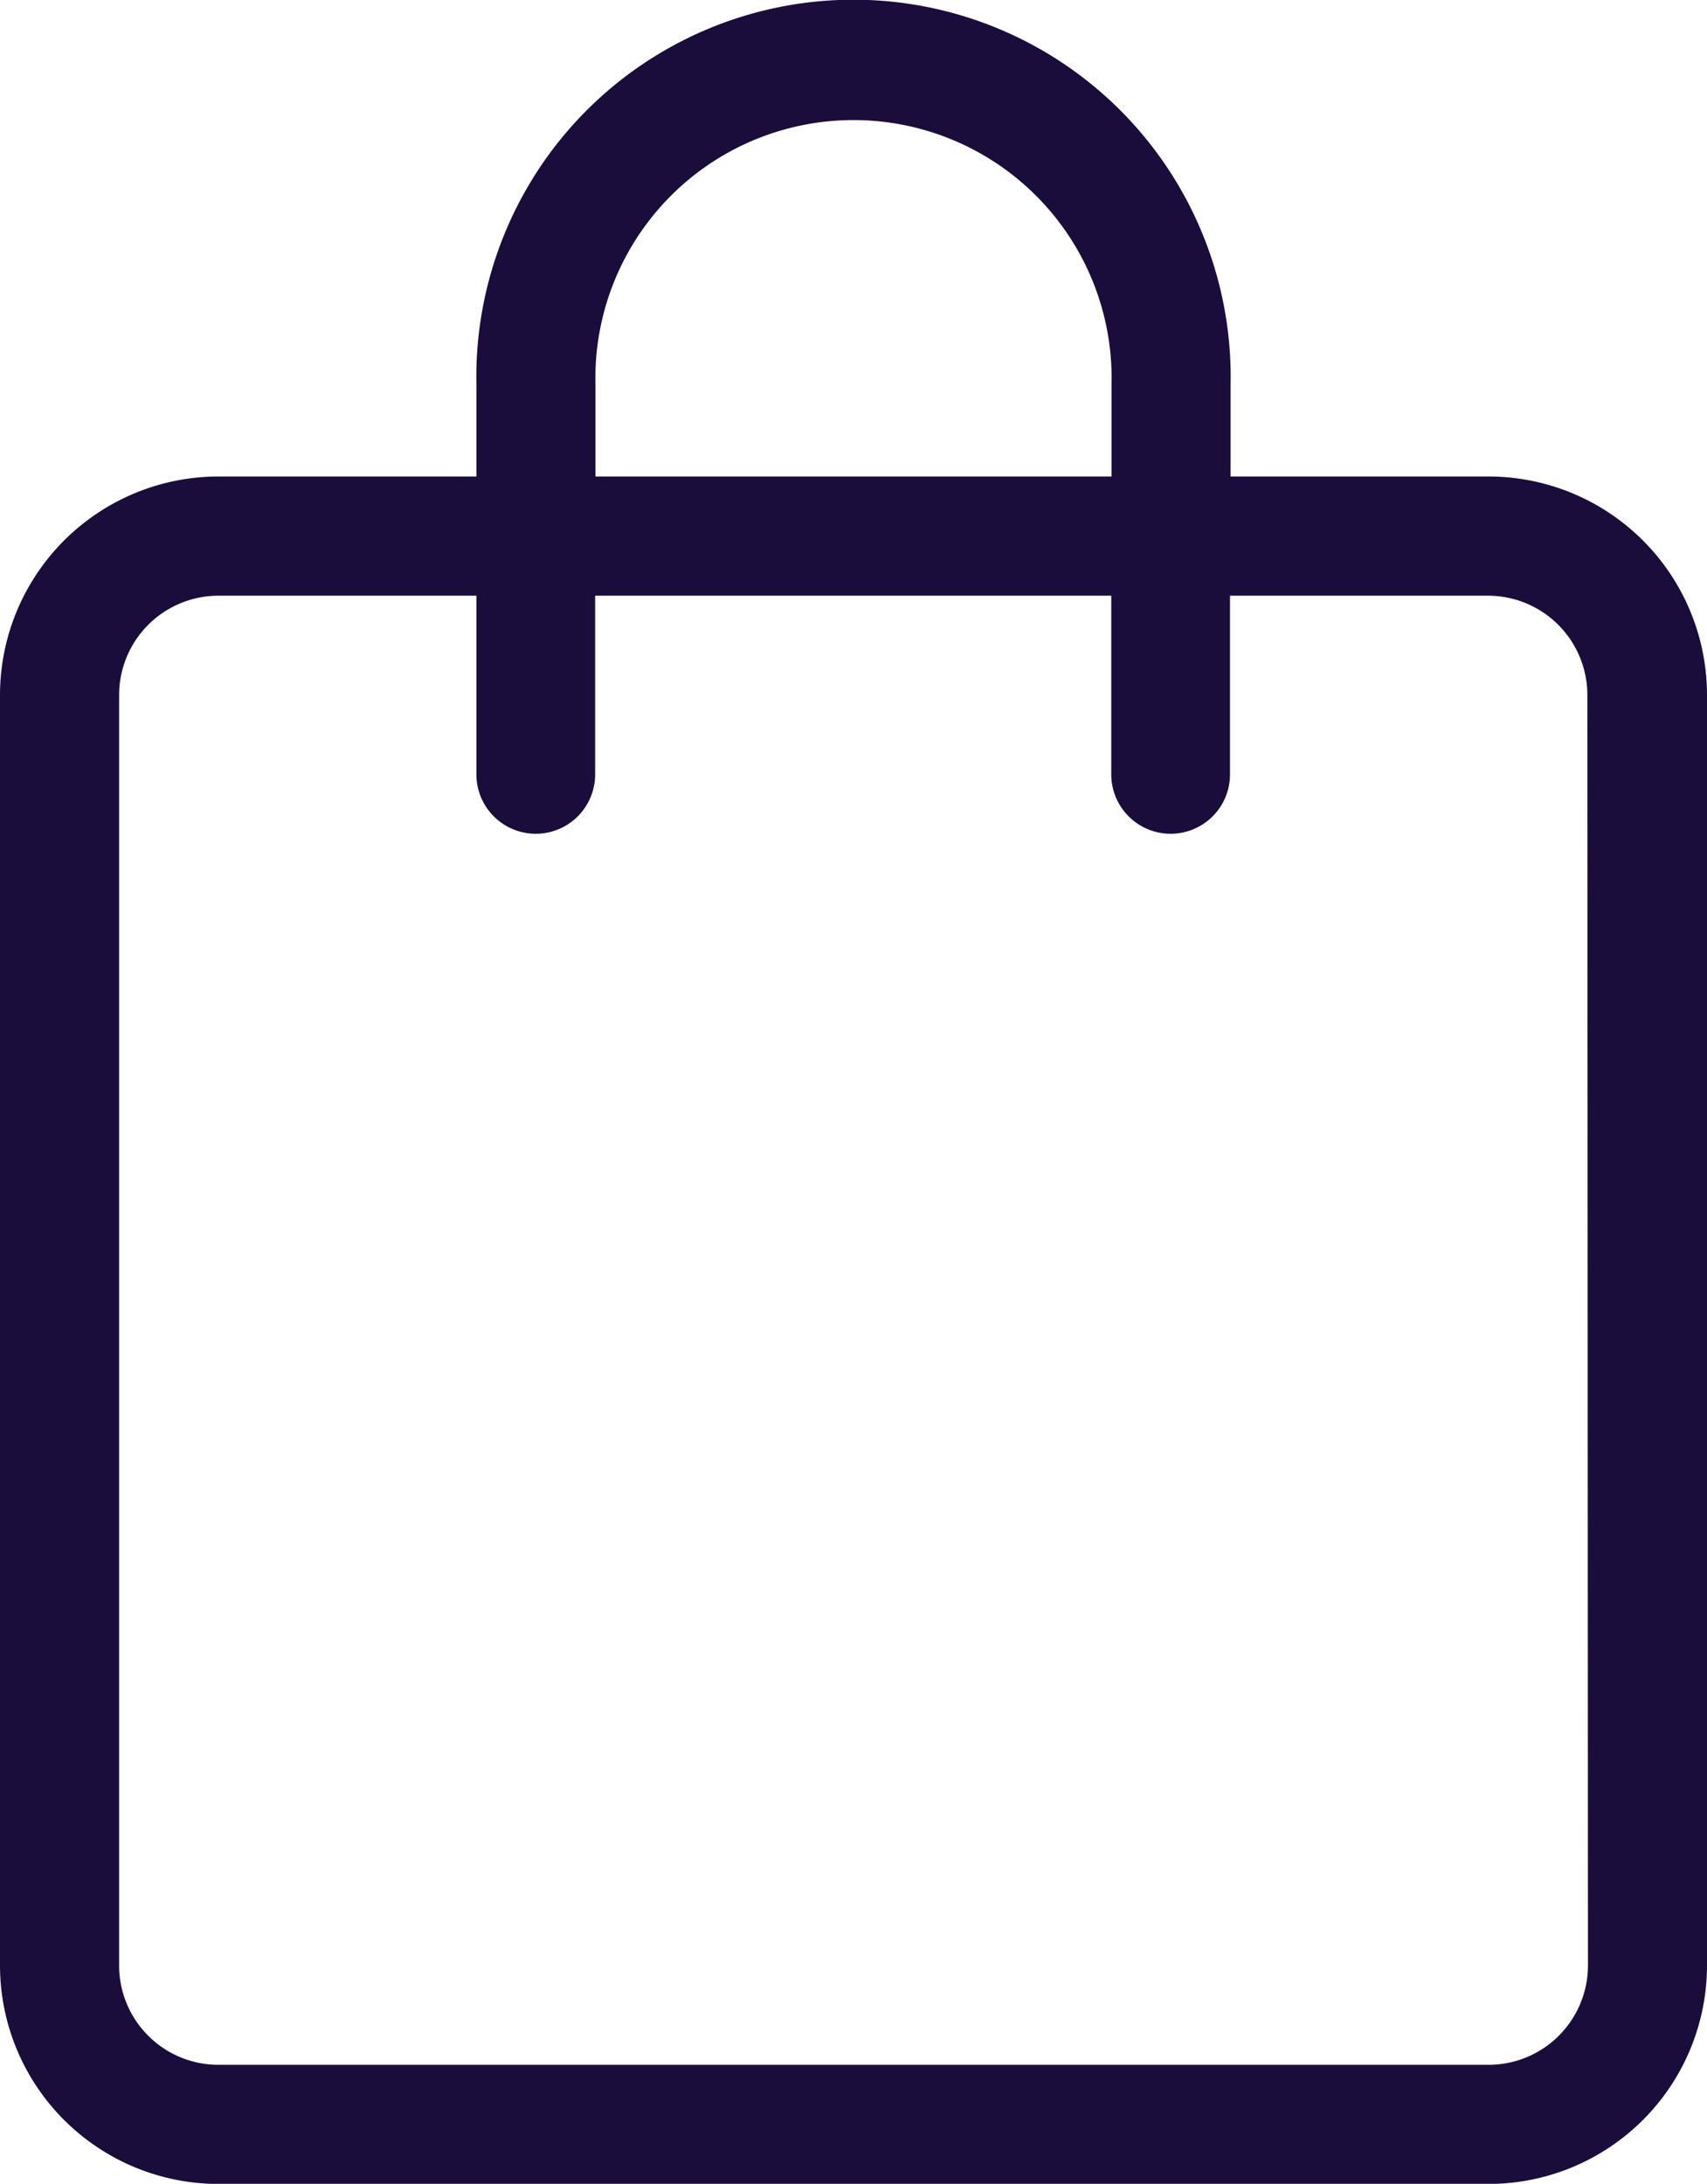
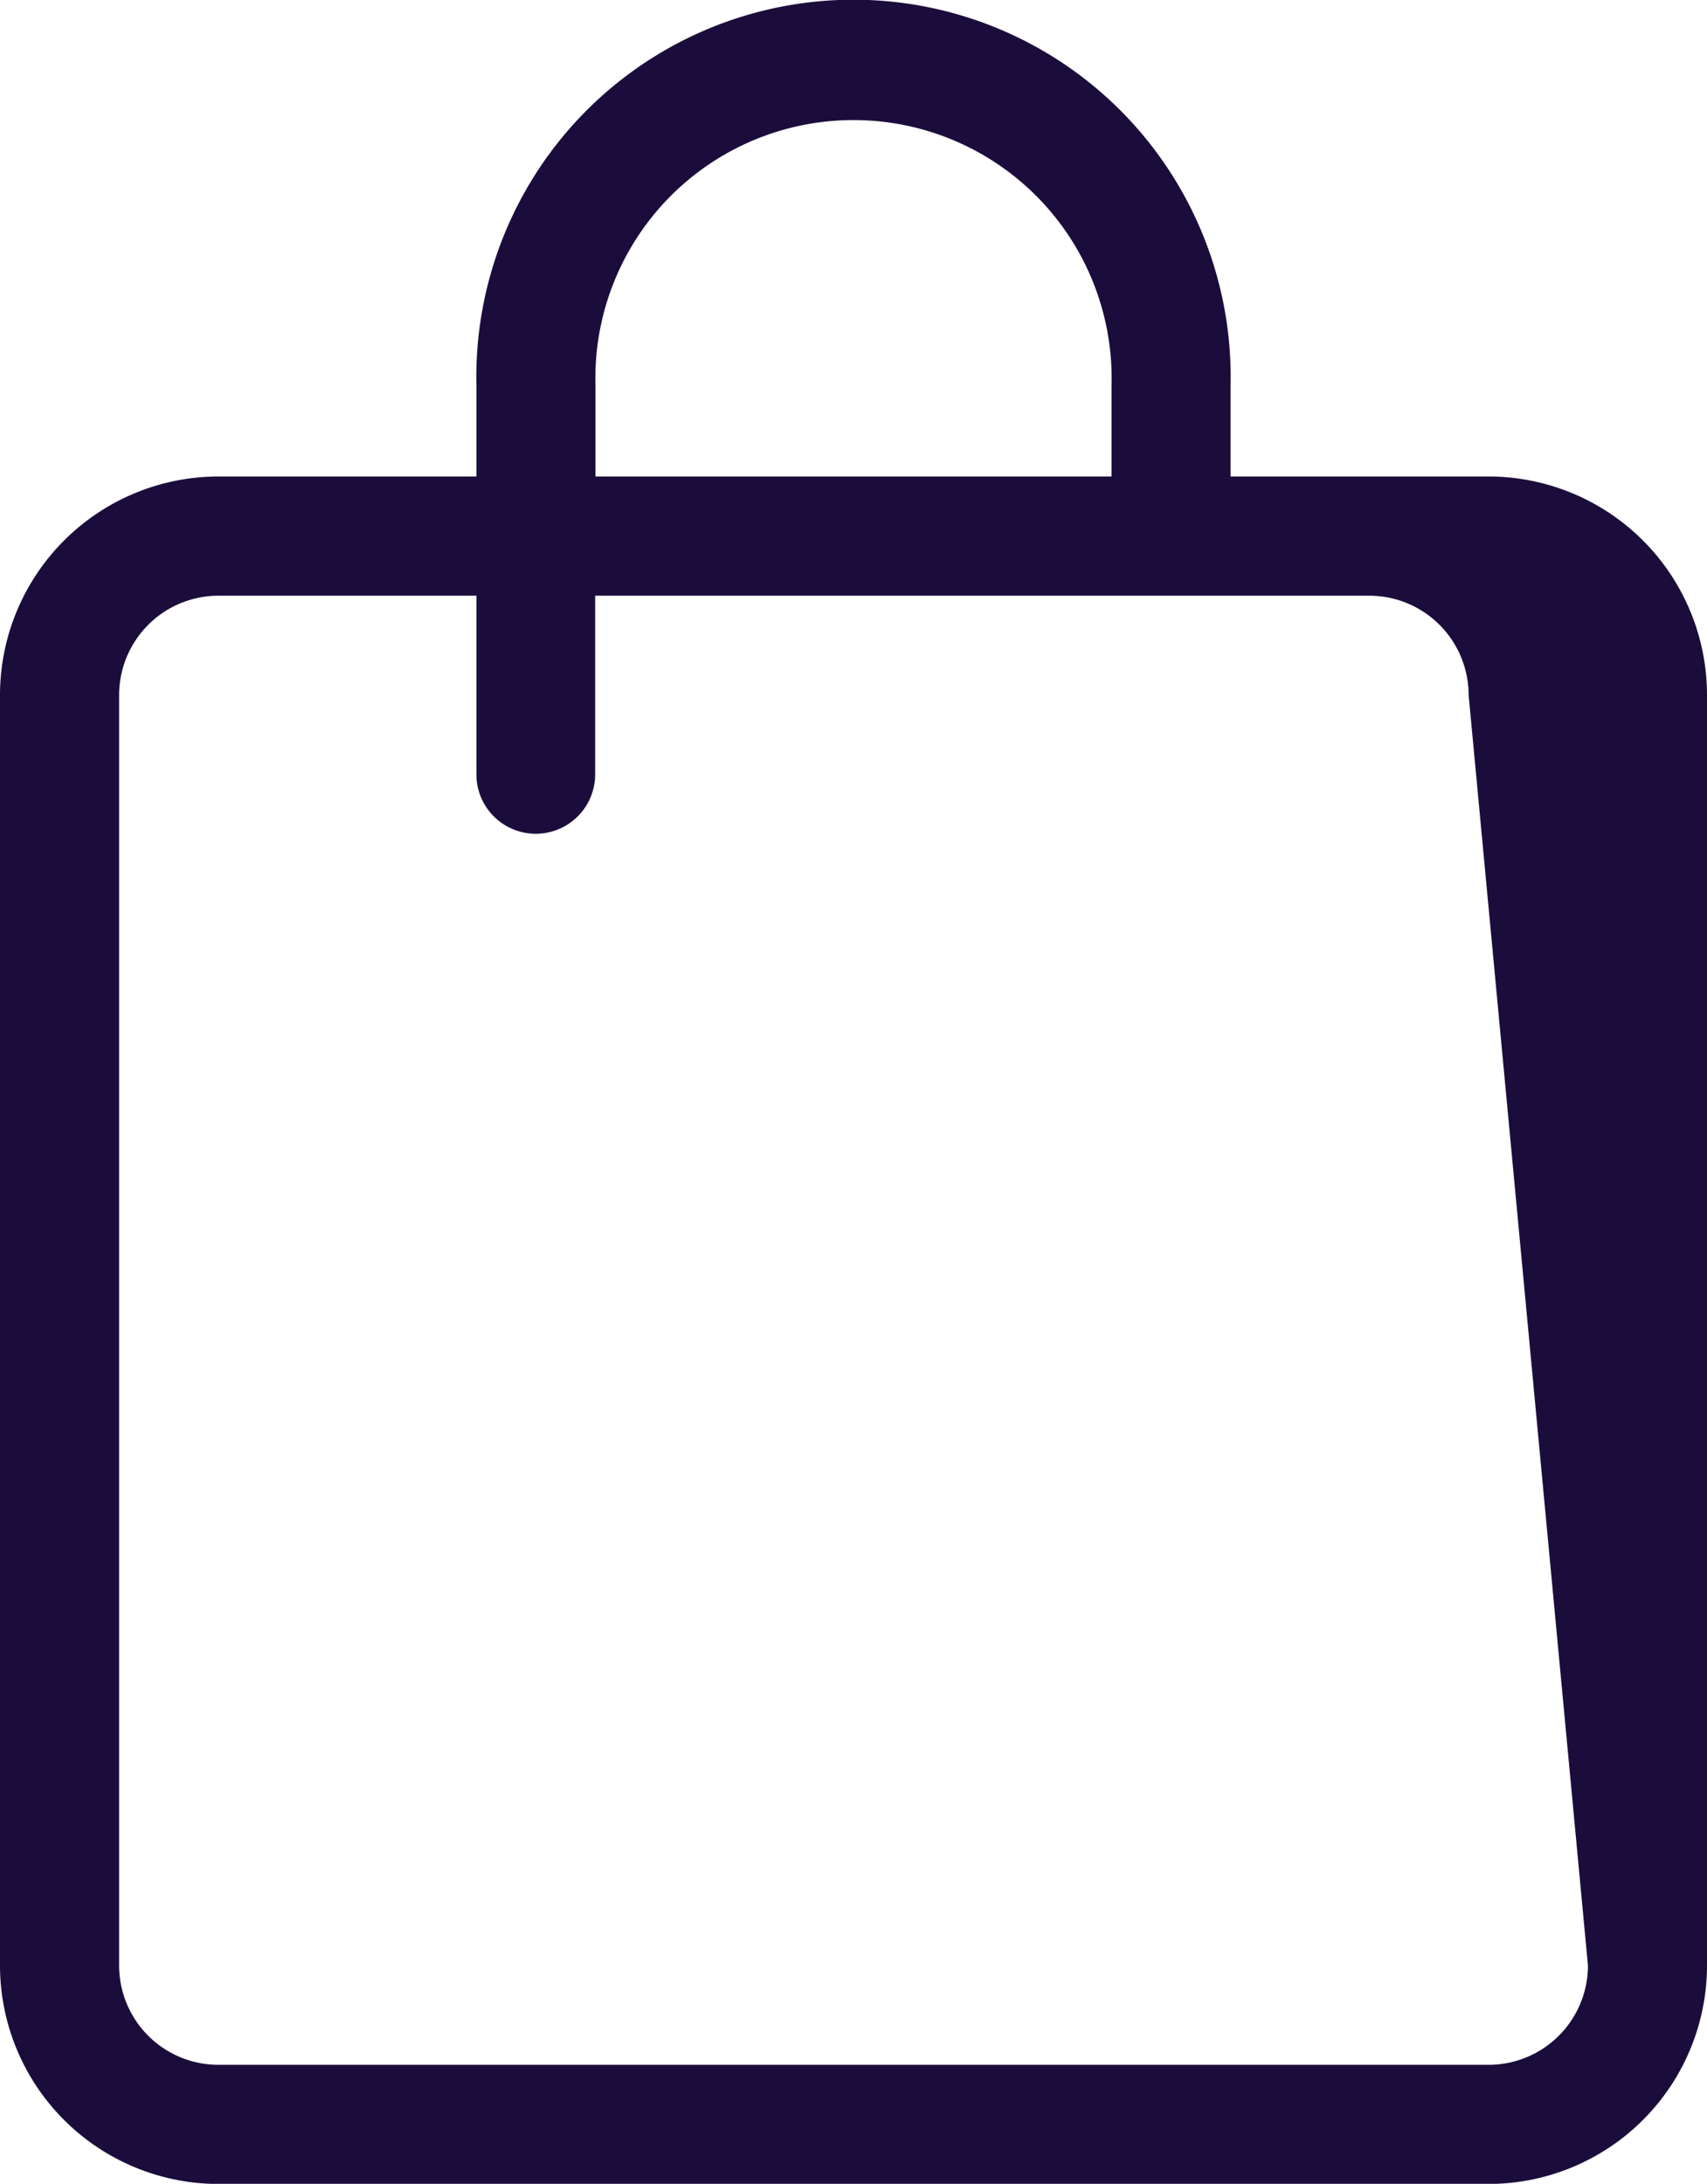
<svg xmlns="http://www.w3.org/2000/svg" width="23" height="29.419" viewBox="0 0 23 29.419">
-   <path id="Caminho_46" data-name="Caminho 46" d="M848.567,6383.34H845.09v-1.24a5.082,5.082,0,1,0-10.162,0v1.24h-3.477a2.946,2.946,0,0,0-2.942,2.942V6403.4a2.945,2.945,0,0,0,2.942,2.942h17.116a2.945,2.945,0,0,0,2.942-2.942v-17.116A2.945,2.945,0,0,0,848.567,6383.34Zm-12.035-1.24a3.478,3.478,0,1,1,6.954,0v1.24h-6.954Zm13.373,21.3a1.339,1.339,0,0,1-1.338,1.337H831.451a1.338,1.338,0,0,1-1.337-1.337v-17.116a1.339,1.339,0,0,1,1.337-1.338h3.477v2.407a.8.8,0,1,0,1.6,0v-2.407h6.954v2.407a.8.8,0,1,0,1.6,0v-2.407h3.477a1.339,1.339,0,0,1,1.338,1.338Z" transform="translate(-828.509 -6376.921)" fill="#1b0d3b" />
+   <path id="Caminho_46" data-name="Caminho 46" d="M848.567,6383.34H845.09v-1.24a5.082,5.082,0,1,0-10.162,0v1.24h-3.477a2.946,2.946,0,0,0-2.942,2.942V6403.4a2.945,2.945,0,0,0,2.942,2.942h17.116a2.945,2.945,0,0,0,2.942-2.942v-17.116A2.945,2.945,0,0,0,848.567,6383.34Zm-12.035-1.24a3.478,3.478,0,1,1,6.954,0v1.24h-6.954Zm13.373,21.3a1.339,1.339,0,0,1-1.338,1.337H831.451a1.338,1.338,0,0,1-1.337-1.337v-17.116a1.339,1.339,0,0,1,1.337-1.338h3.477v2.407a.8.8,0,1,0,1.6,0v-2.407h6.954v2.407v-2.407h3.477a1.339,1.339,0,0,1,1.338,1.338Z" transform="translate(-828.509 -6376.921)" fill="#1b0d3b" />
</svg>